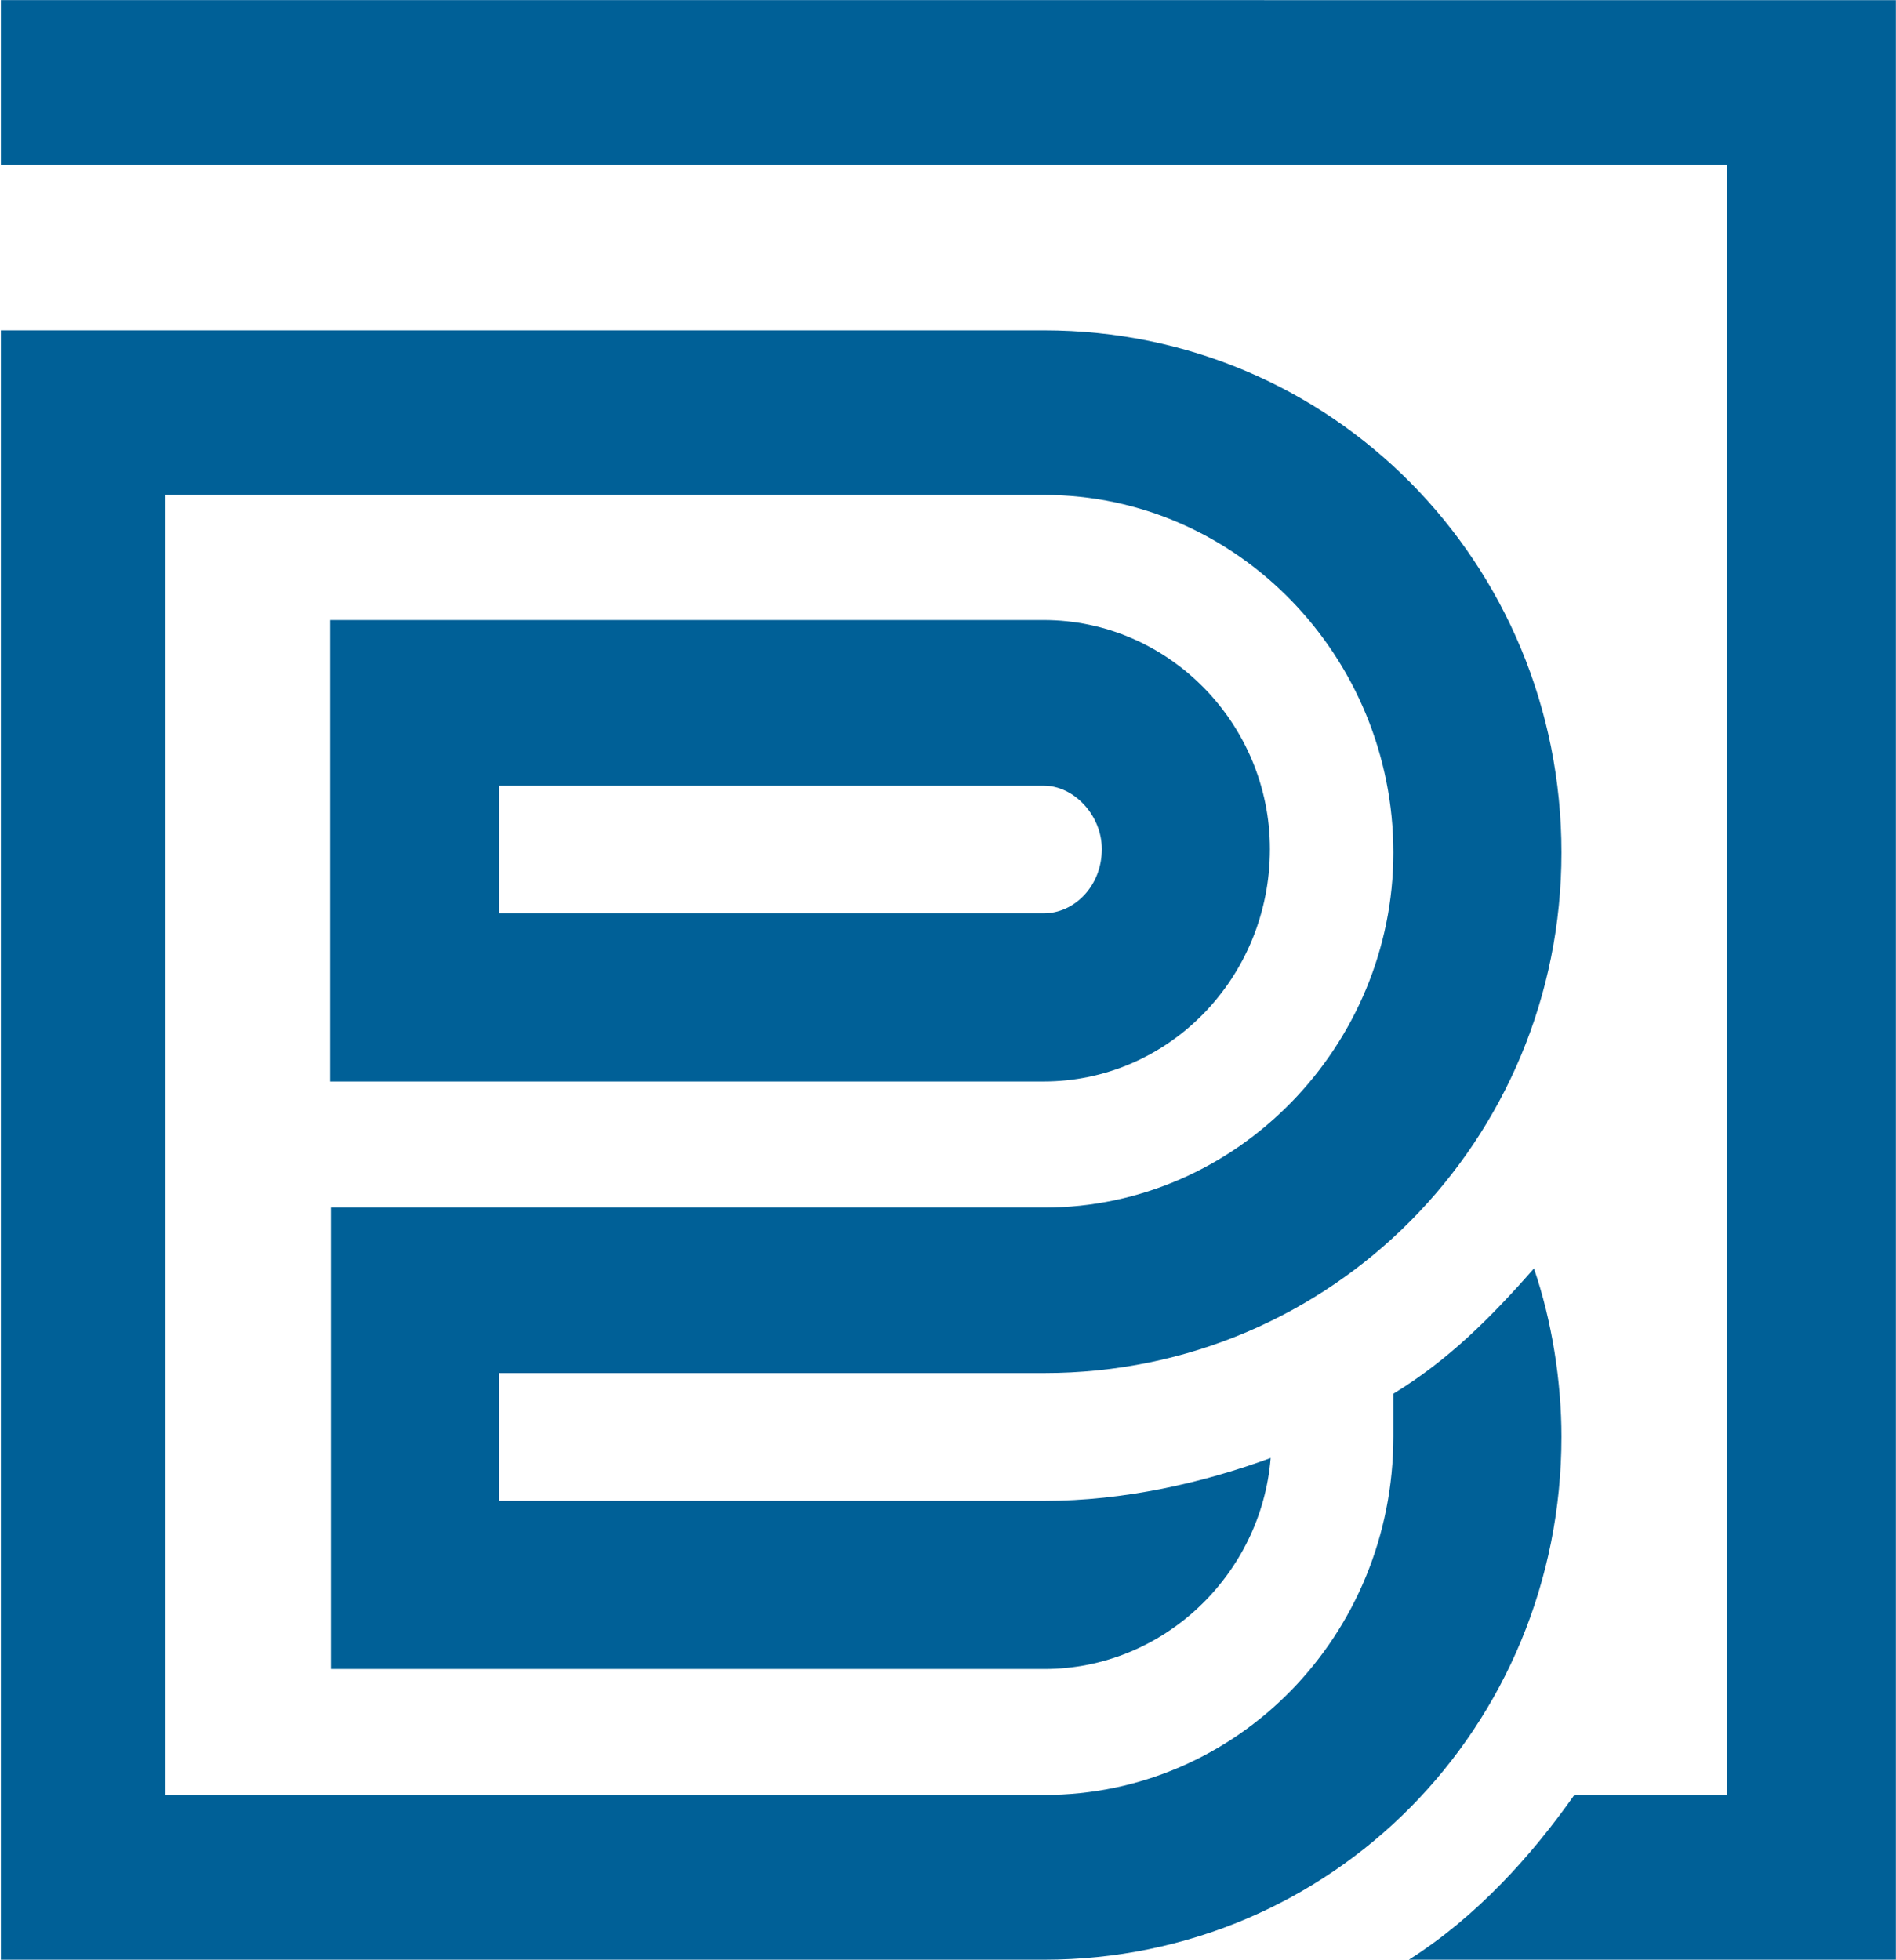
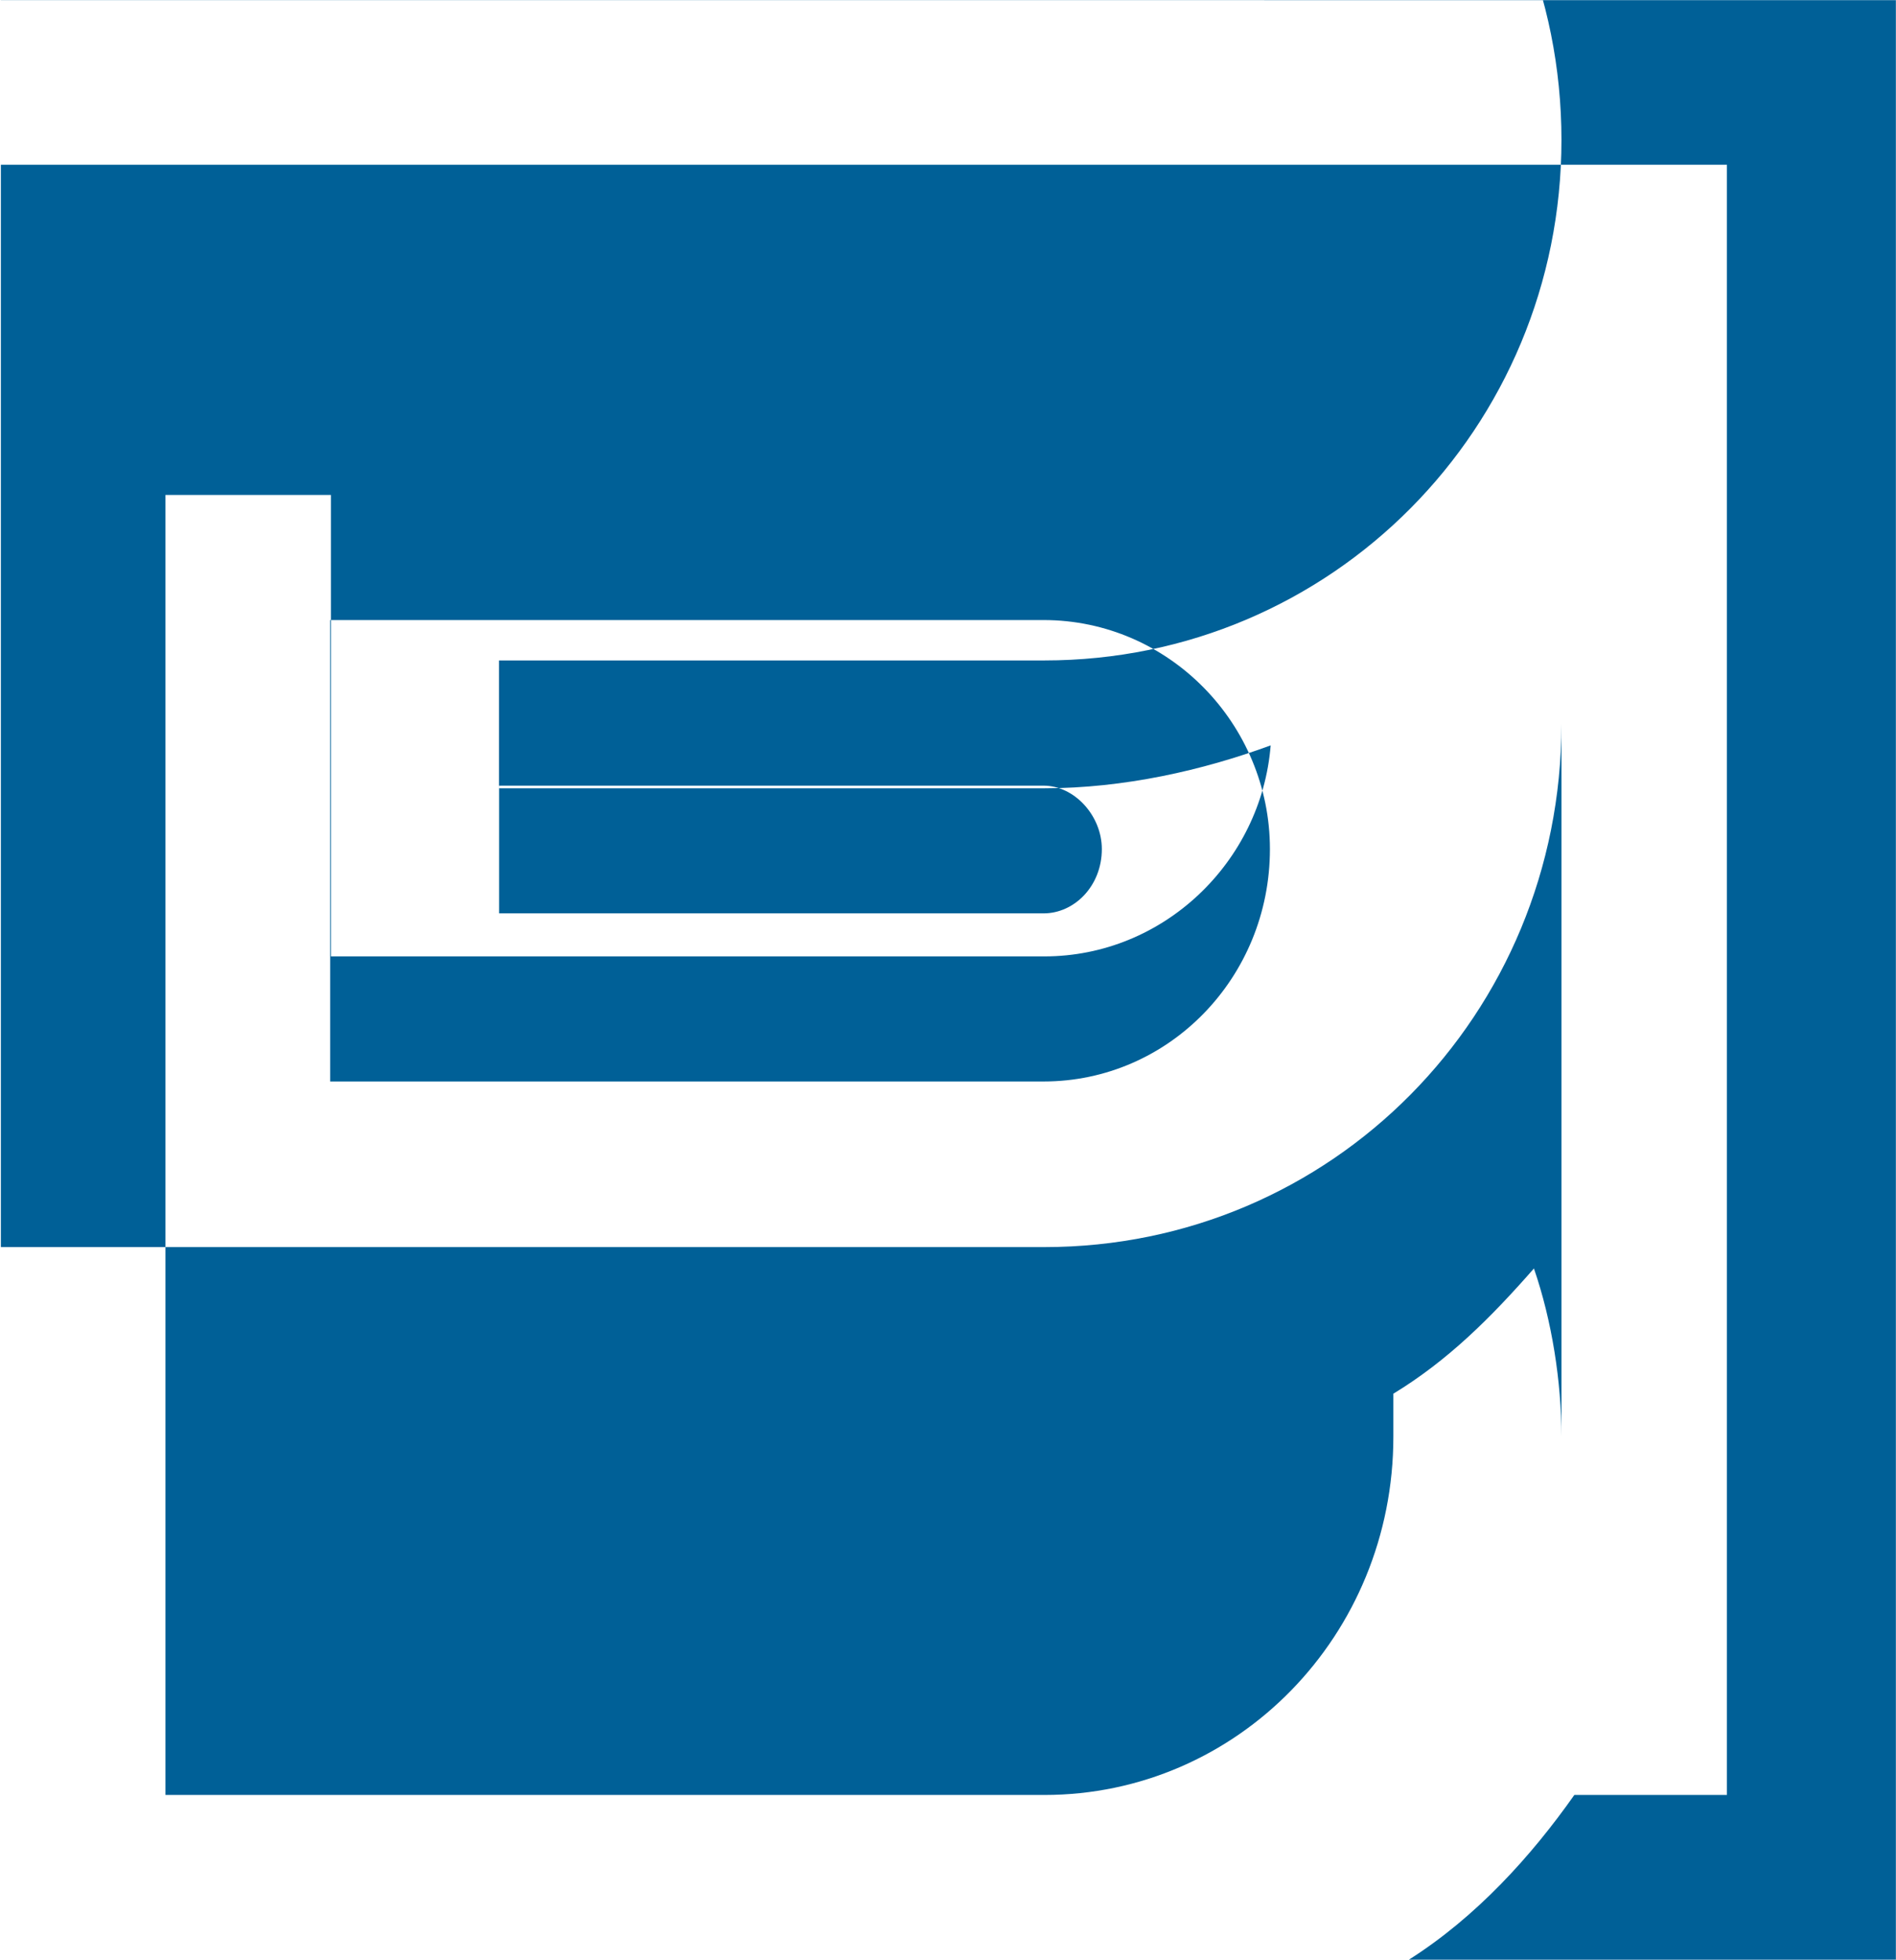
<svg xmlns="http://www.w3.org/2000/svg" version="1.2" viewBox="0 0 1516 1567" width="1516" height="1567">
  <title>BWEN_1Q23-Conference-Call-Presentation-Final-V2-1-pdf-svg (1)-svg</title>
  <style>
		.s0 { fill: #006097 } 
	</style>
  <g id="Clip-Path: Clip-Path: Page 1" clip-path="url(#cp1)">
    <g id="Clip-Path: Page 1">
      <g id="Page 1">
-         <path id="Path 13" fill-rule="evenodd" class="s0" d="m1015.4 678.8c0-100.1-80.9-183.1-181-183.1h-570.4v368.9h570.4c100.1 0 181-83 181-185.8zm-616.3-50.7h435.3c24.7 0 46.6 24 46.6 50.7 0 29.5-21.9 51.4-46.6 51.4h-435.3zm-398.4-628v131.6h1380.1v1303.3h-122c-34.3 48.7-78.2 97.4-132.3 131.7h389.4v-1566.6zm1247.8 1148.4c0-43.9-7.6-92.6-22-134.4-34.3 39.1-68.5 73.4-112.4 100.1v34.3c0 159-124.8 286.5-279.1 286.5h-702.7v-1039.3h702.7c154.3 0 279.1 129.6 279.1 285.9 0 154.2-124.8 283.8-279.1 283.8h-570.4v368.9h570.4c95.3 0 173.5-75.4 181-168.7-54.1 19.9-117.2 34.3-181 34.3h-436v-102.2h436c229.7 0 413.5-185.8 413.5-416.1 0-231.7-183.8-417.5-413.5-417.5h-834.3v1302.6h834.3c229.7 0 413.5-185.8 413.5-418.2z" />
+         <path id="Path 13" fill-rule="evenodd" class="s0" d="m1015.4 678.8c0-100.1-80.9-183.1-181-183.1h-570.4v368.9h570.4c100.1 0 181-83 181-185.8zm-616.3-50.7h435.3c24.7 0 46.6 24 46.6 50.7 0 29.5-21.9 51.4-46.6 51.4h-435.3zm-398.4-628v131.6h1380.1v1303.3h-122c-34.3 48.7-78.2 97.4-132.3 131.7h389.4v-1566.6zm1247.8 1148.4c0-43.9-7.6-92.6-22-134.4-34.3 39.1-68.5 73.4-112.4 100.1v34.3c0 159-124.8 286.5-279.1 286.5h-702.7v-1039.3h702.7h-570.4v368.9h570.4c95.3 0 173.5-75.4 181-168.7-54.1 19.9-117.2 34.3-181 34.3h-436v-102.2h436c229.7 0 413.5-185.8 413.5-416.1 0-231.7-183.8-417.5-413.5-417.5h-834.3v1302.6h834.3c229.7 0 413.5-185.8 413.5-418.2z" />
      </g>
    </g>
  </g>
</svg>